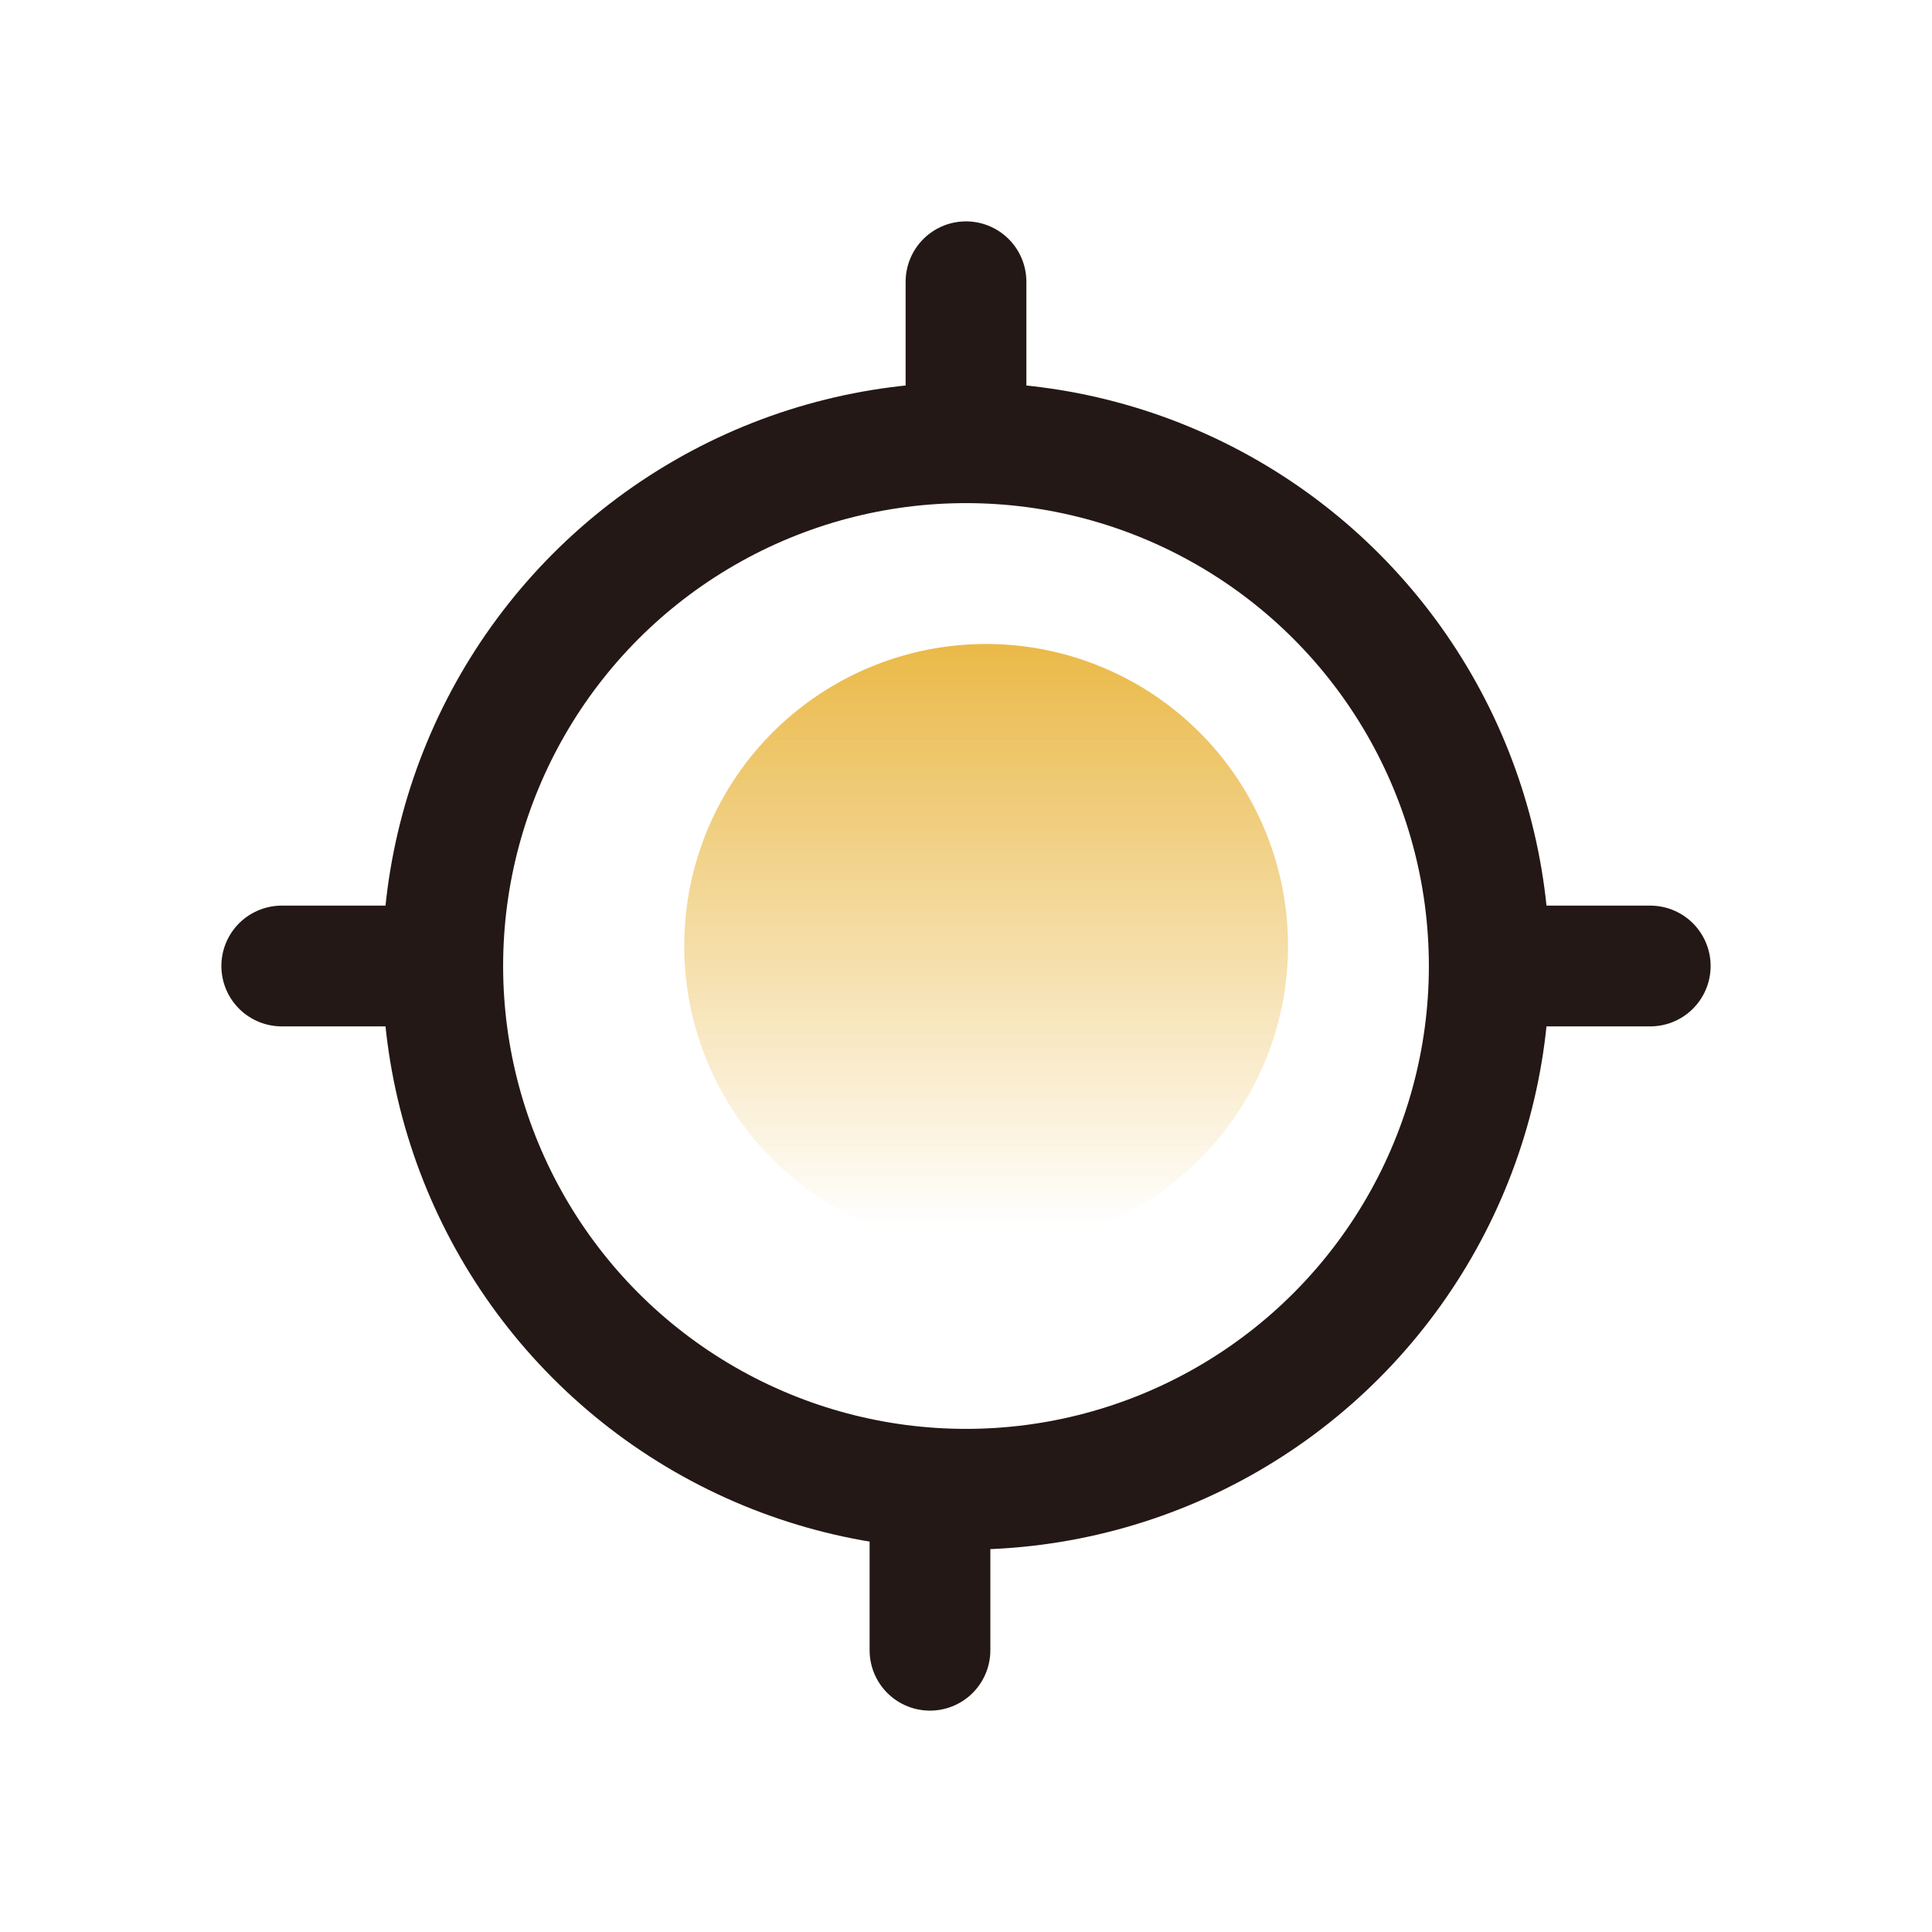
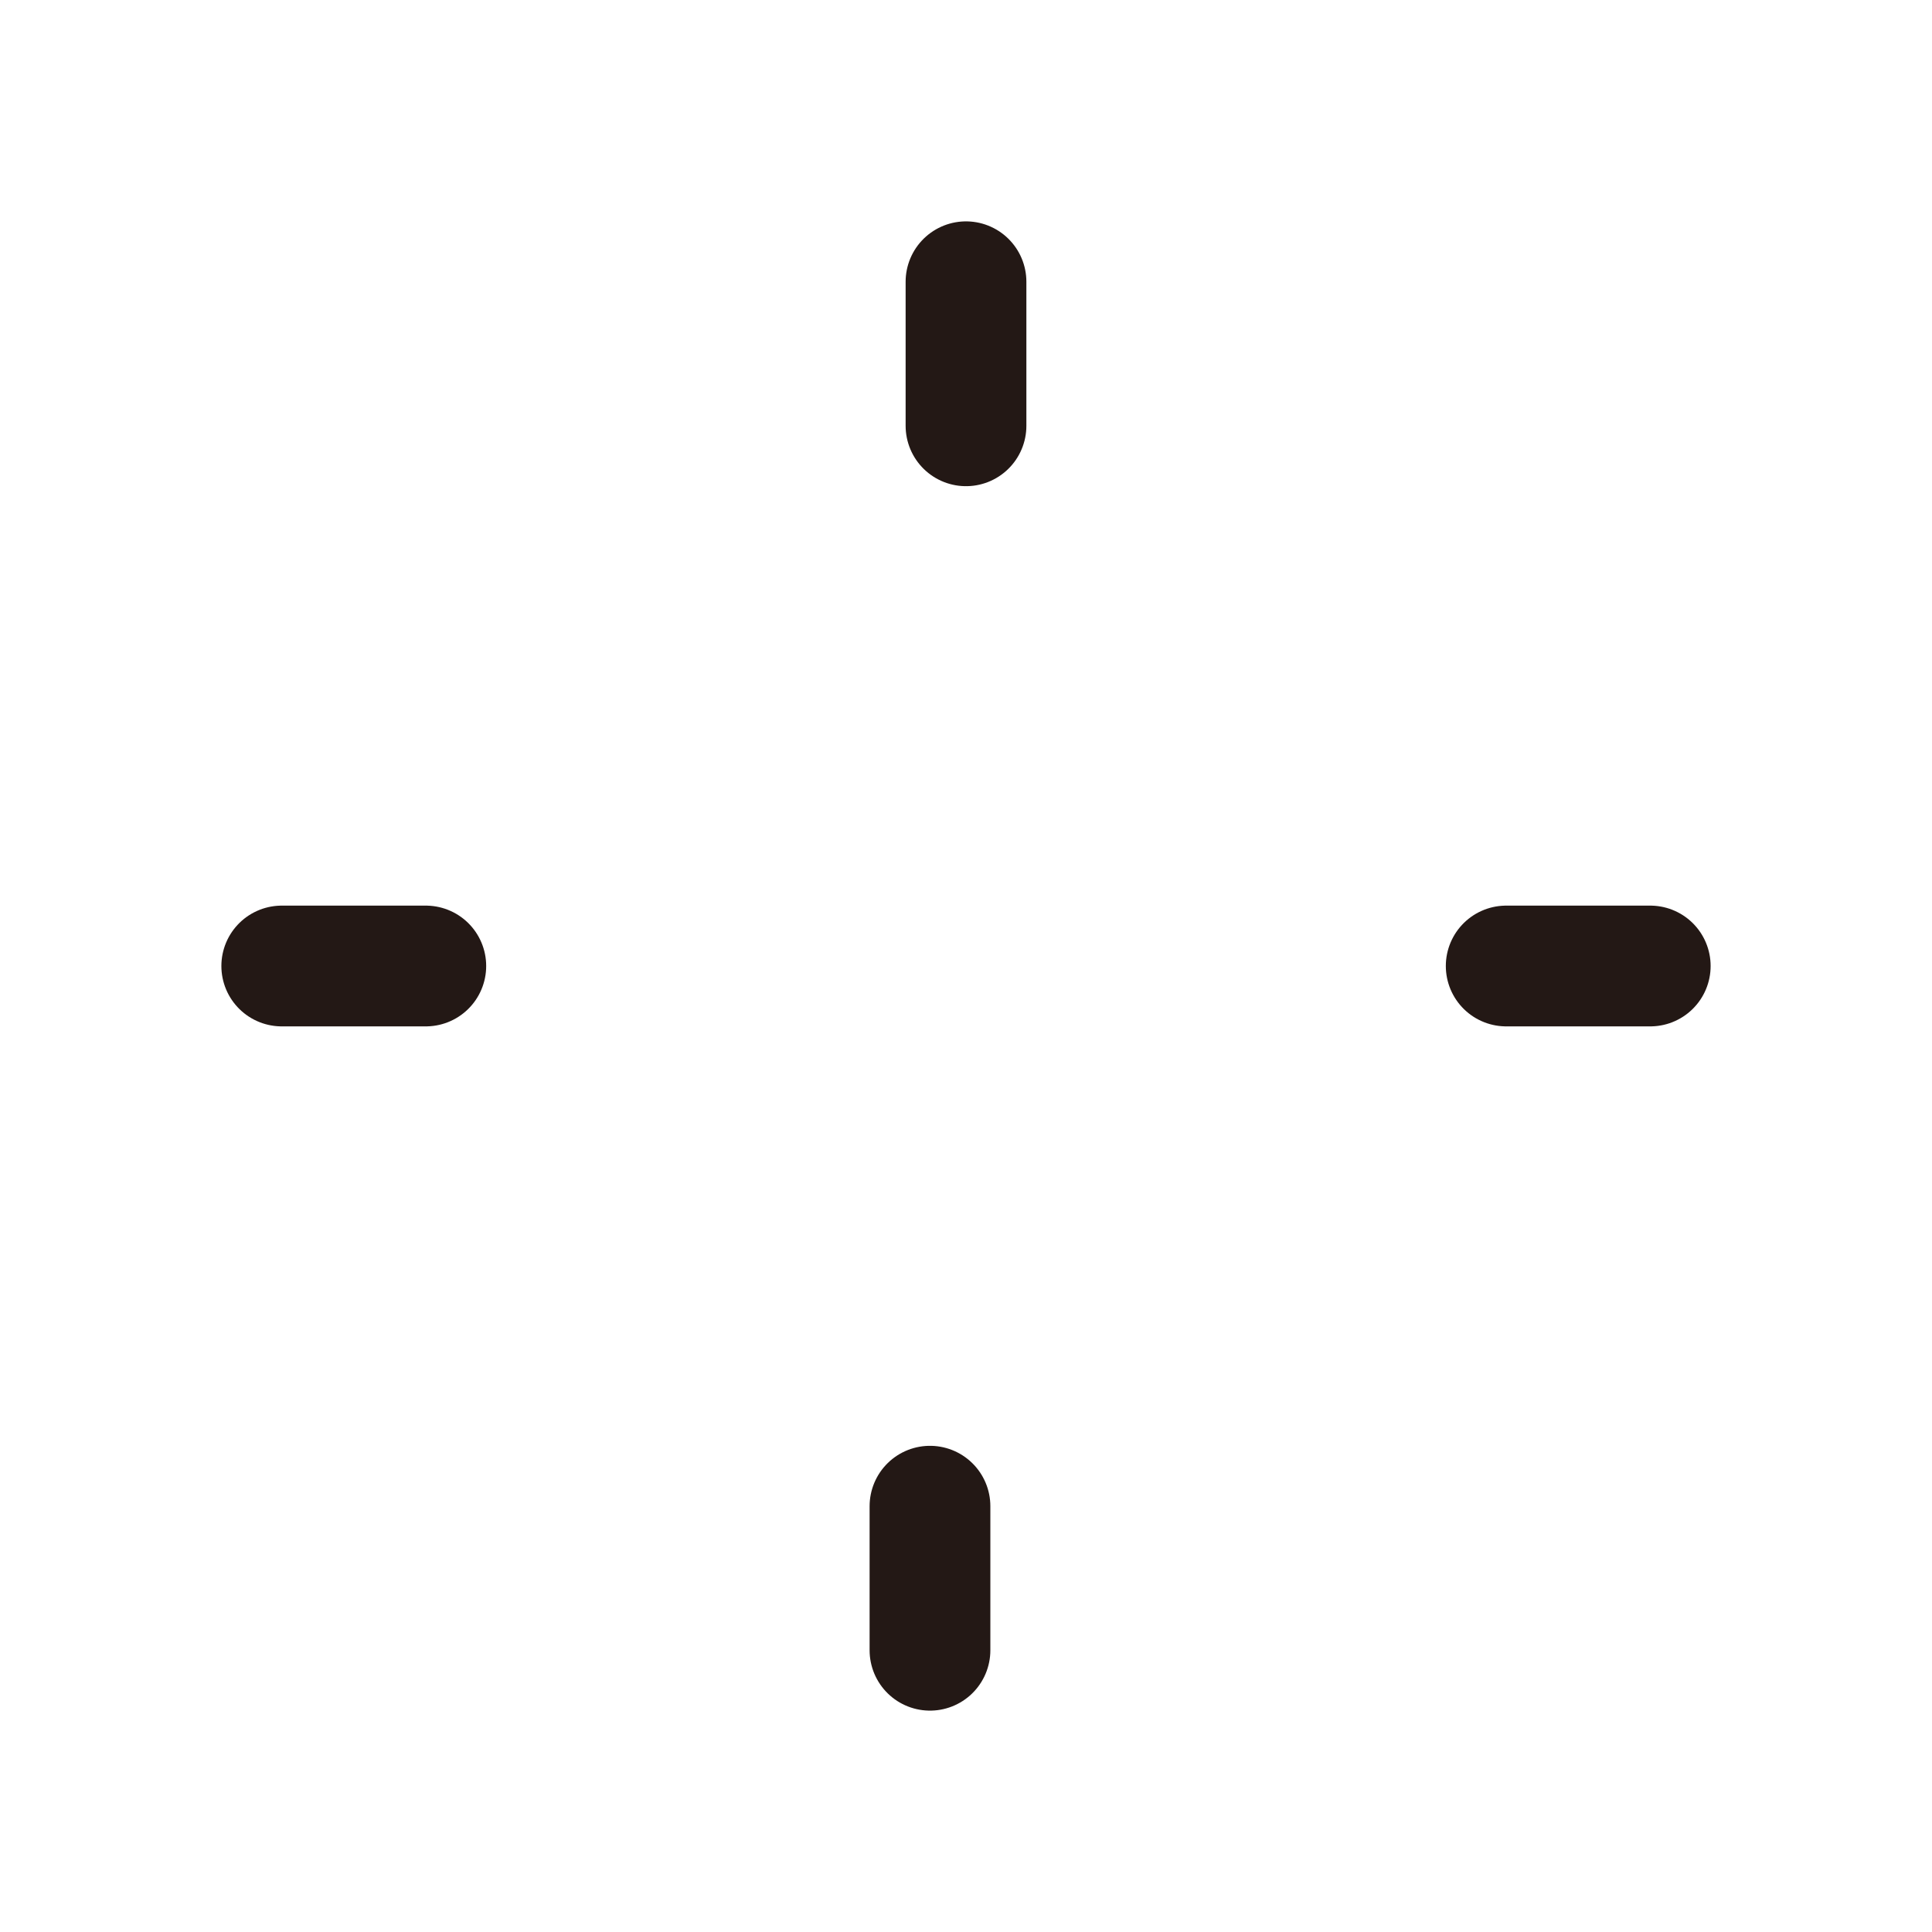
<svg xmlns="http://www.w3.org/2000/svg" width="48" height="48" fill="none">
-   <circle cx="24" cy="24" r="13" stroke="#231815" stroke-width="3" />
-   <path fill="url(#a)" d="M24.5 31a7.5 7.5 0 1 0 0-15 7.5 7.5 0 0 0 0 15z" />
+   <path fill="url(#a)" d="M24.5 31z" />
  <path stroke="#231815" stroke-linecap="round" stroke-width="3" d="M24 10.579V7m-.895 30.421V41m14.316-17H41m-30.421 0H7" />
  <defs>
    <linearGradient id="a" x1="24" x2="24" y1="16" y2="30.5" gradientUnits="userSpaceOnUse">
      <stop stop-color="#EAB948" />
      <stop offset="1" stop-color="#EAB948" stop-opacity="0" />
    </linearGradient>
  </defs>
</svg>